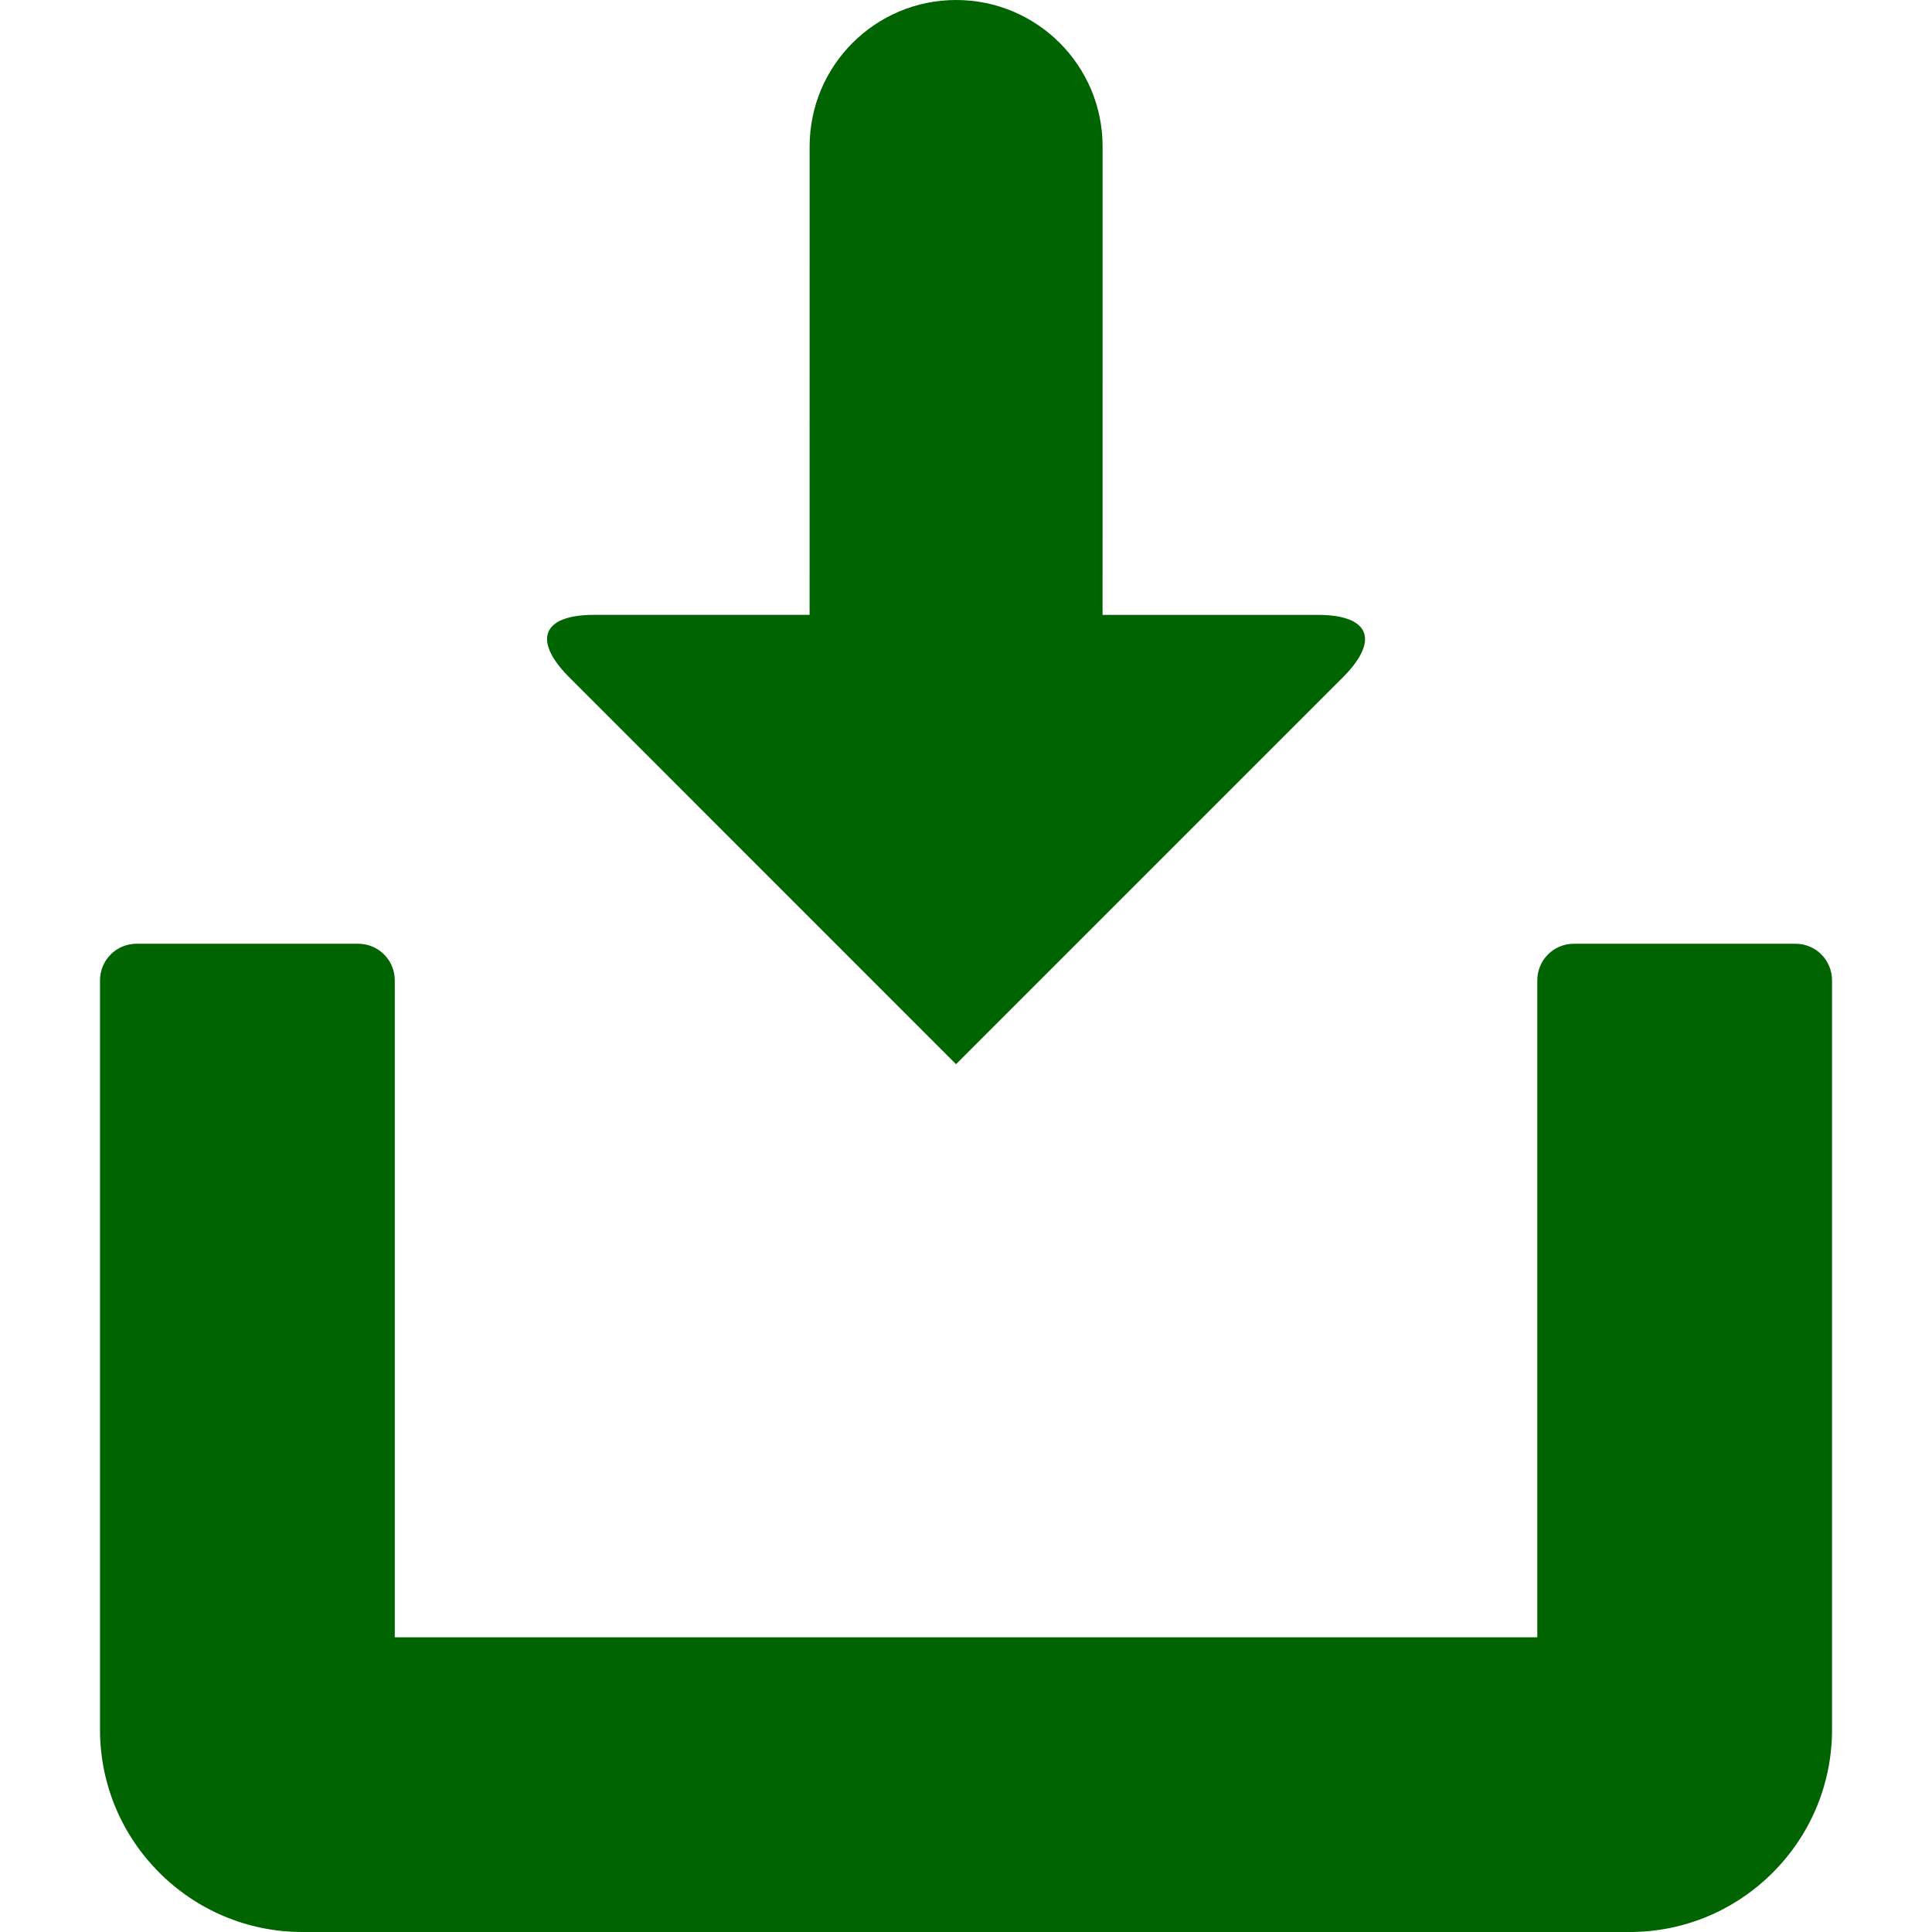
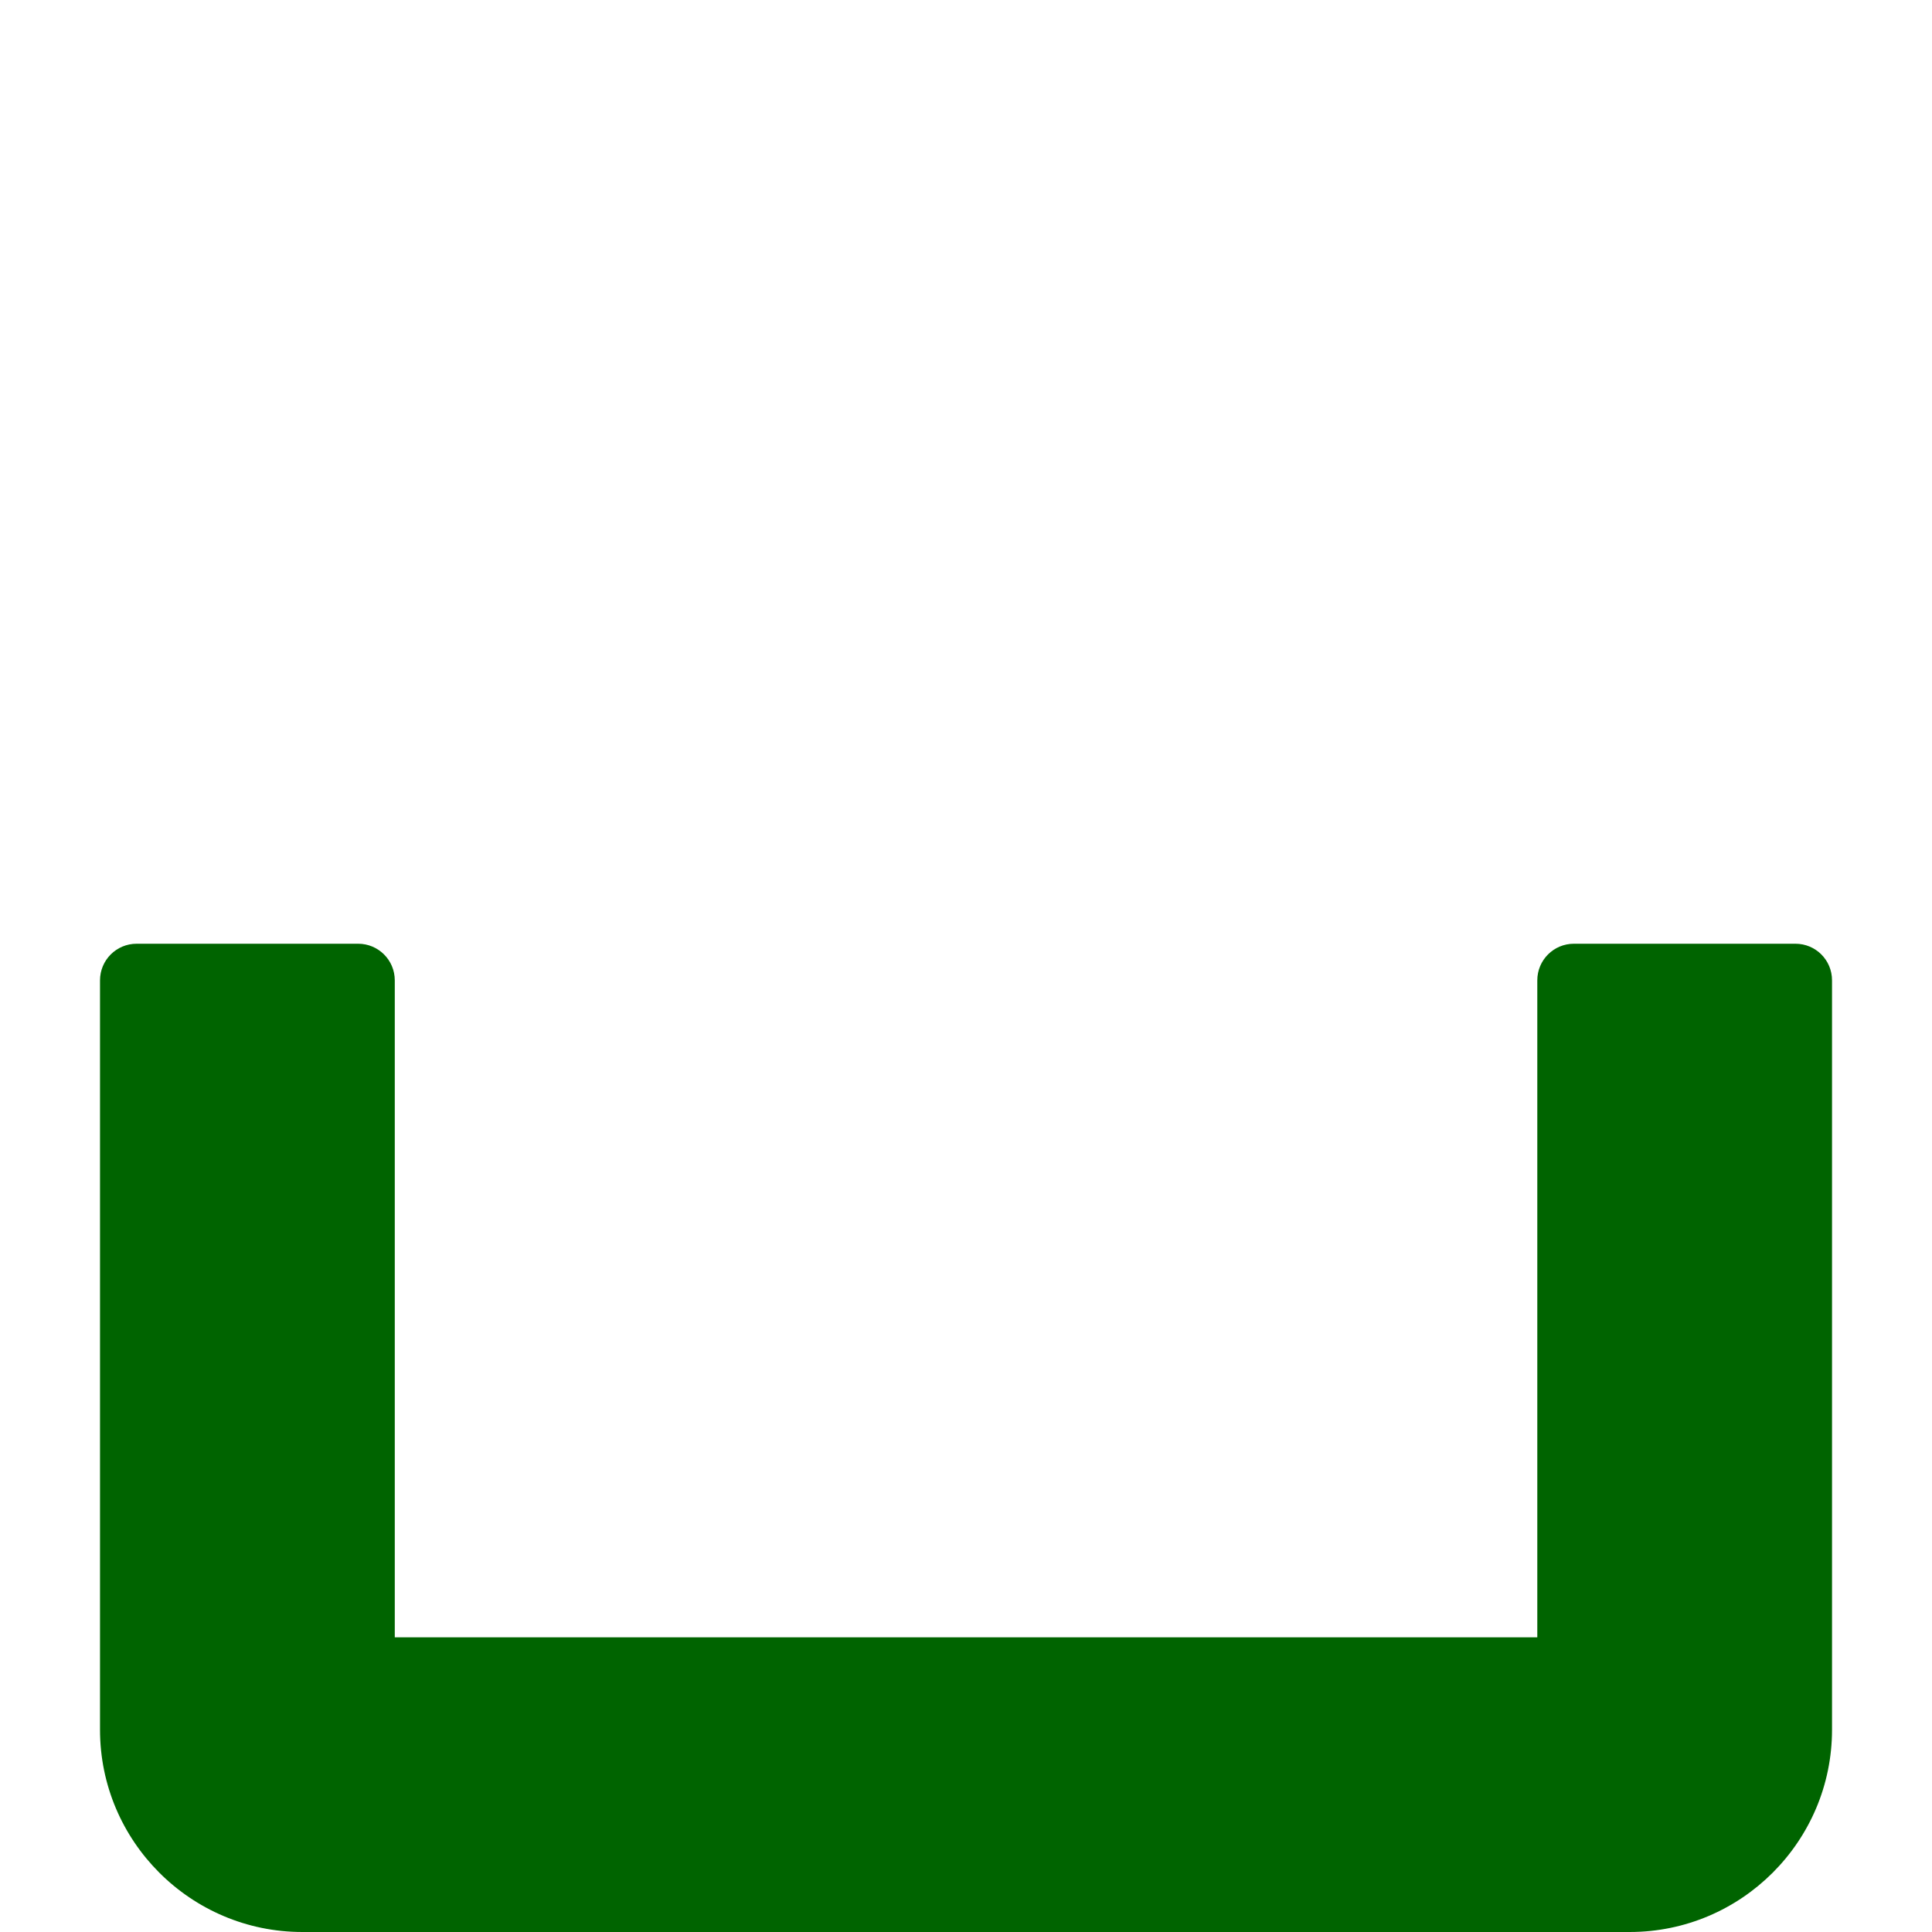
<svg xmlns="http://www.w3.org/2000/svg" version="1.1" id="Capa_1" x="0px" y="0px" width="52.756px" height="52.757px" viewBox="0 0 52.756 52.757" style="enable-background:new 0 0 52.756 52.757;" fill="darkgreen" xml:space="preserve">
  <g>
    <g>
      <g>
-         <path d="M26.106,29.059l10.523-10.523c1.047-1.024,0.813-1.746-0.649-1.746h-5.873L30.108,4c0-2.209-1.79-4-4-4l0,0     c-2.209,0-4,1.791-4,4l-0.001,12.789h-5.876c-1.462-0.001-1.693,0.723-0.646,1.747L26.106,29.059z" />
        <path d="M49.027,25.77h-6.049c-0.554,0-1,0.447-1,1v17.939H10.78V26.77c0-0.553-0.447-1-1-1H3.731c-0.553,0-1,0.447-1,1v20.464     c0,3.045,2.479,5.522,5.524,5.522h36.248c3.046,0,5.523-2.479,5.523-5.522V26.77C50.027,26.217,49.581,25.77,49.027,25.77z" />
      </g>
    </g>
  </g>
  <g>
</g>
  <g>
</g>
  <g>
</g>
  <g>
</g>
  <g>
</g>
  <g>
</g>
  <g>
</g>
  <g>
</g>
  <g>
</g>
  <g>
</g>
  <g>
</g>
  <g>
</g>
  <g>
</g>
  <g>
</g>
  <g>
</g>
</svg>